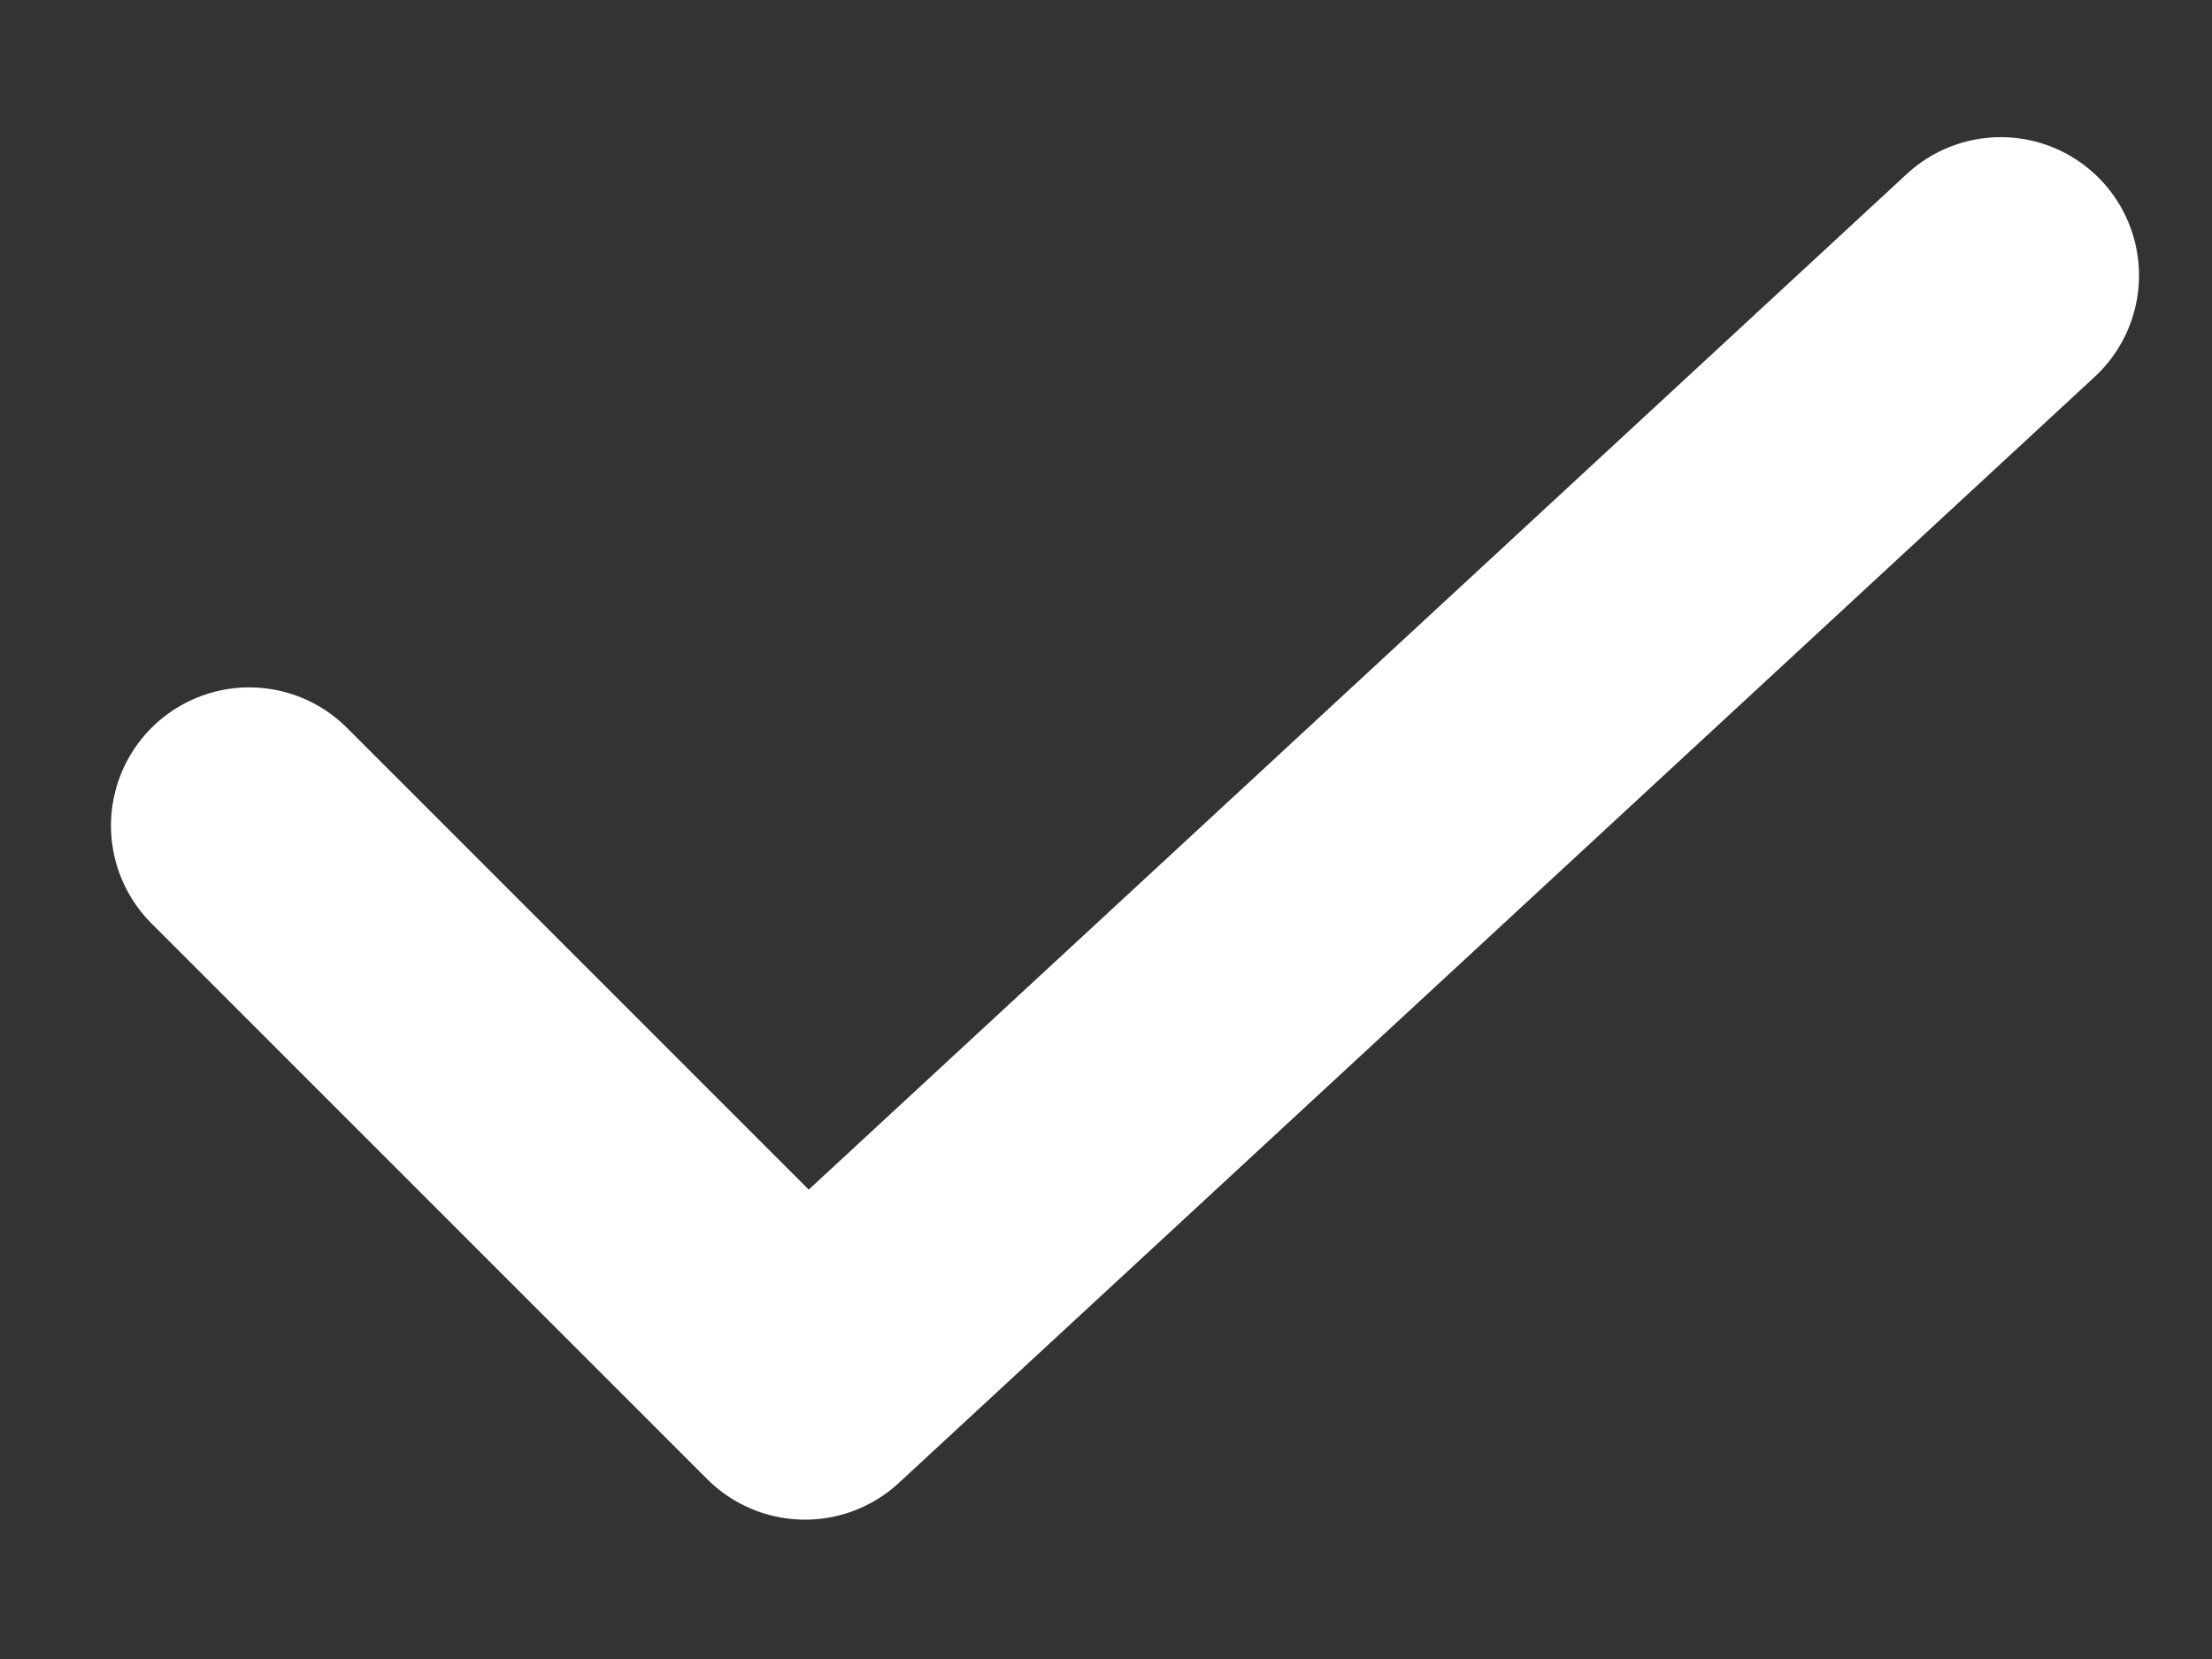
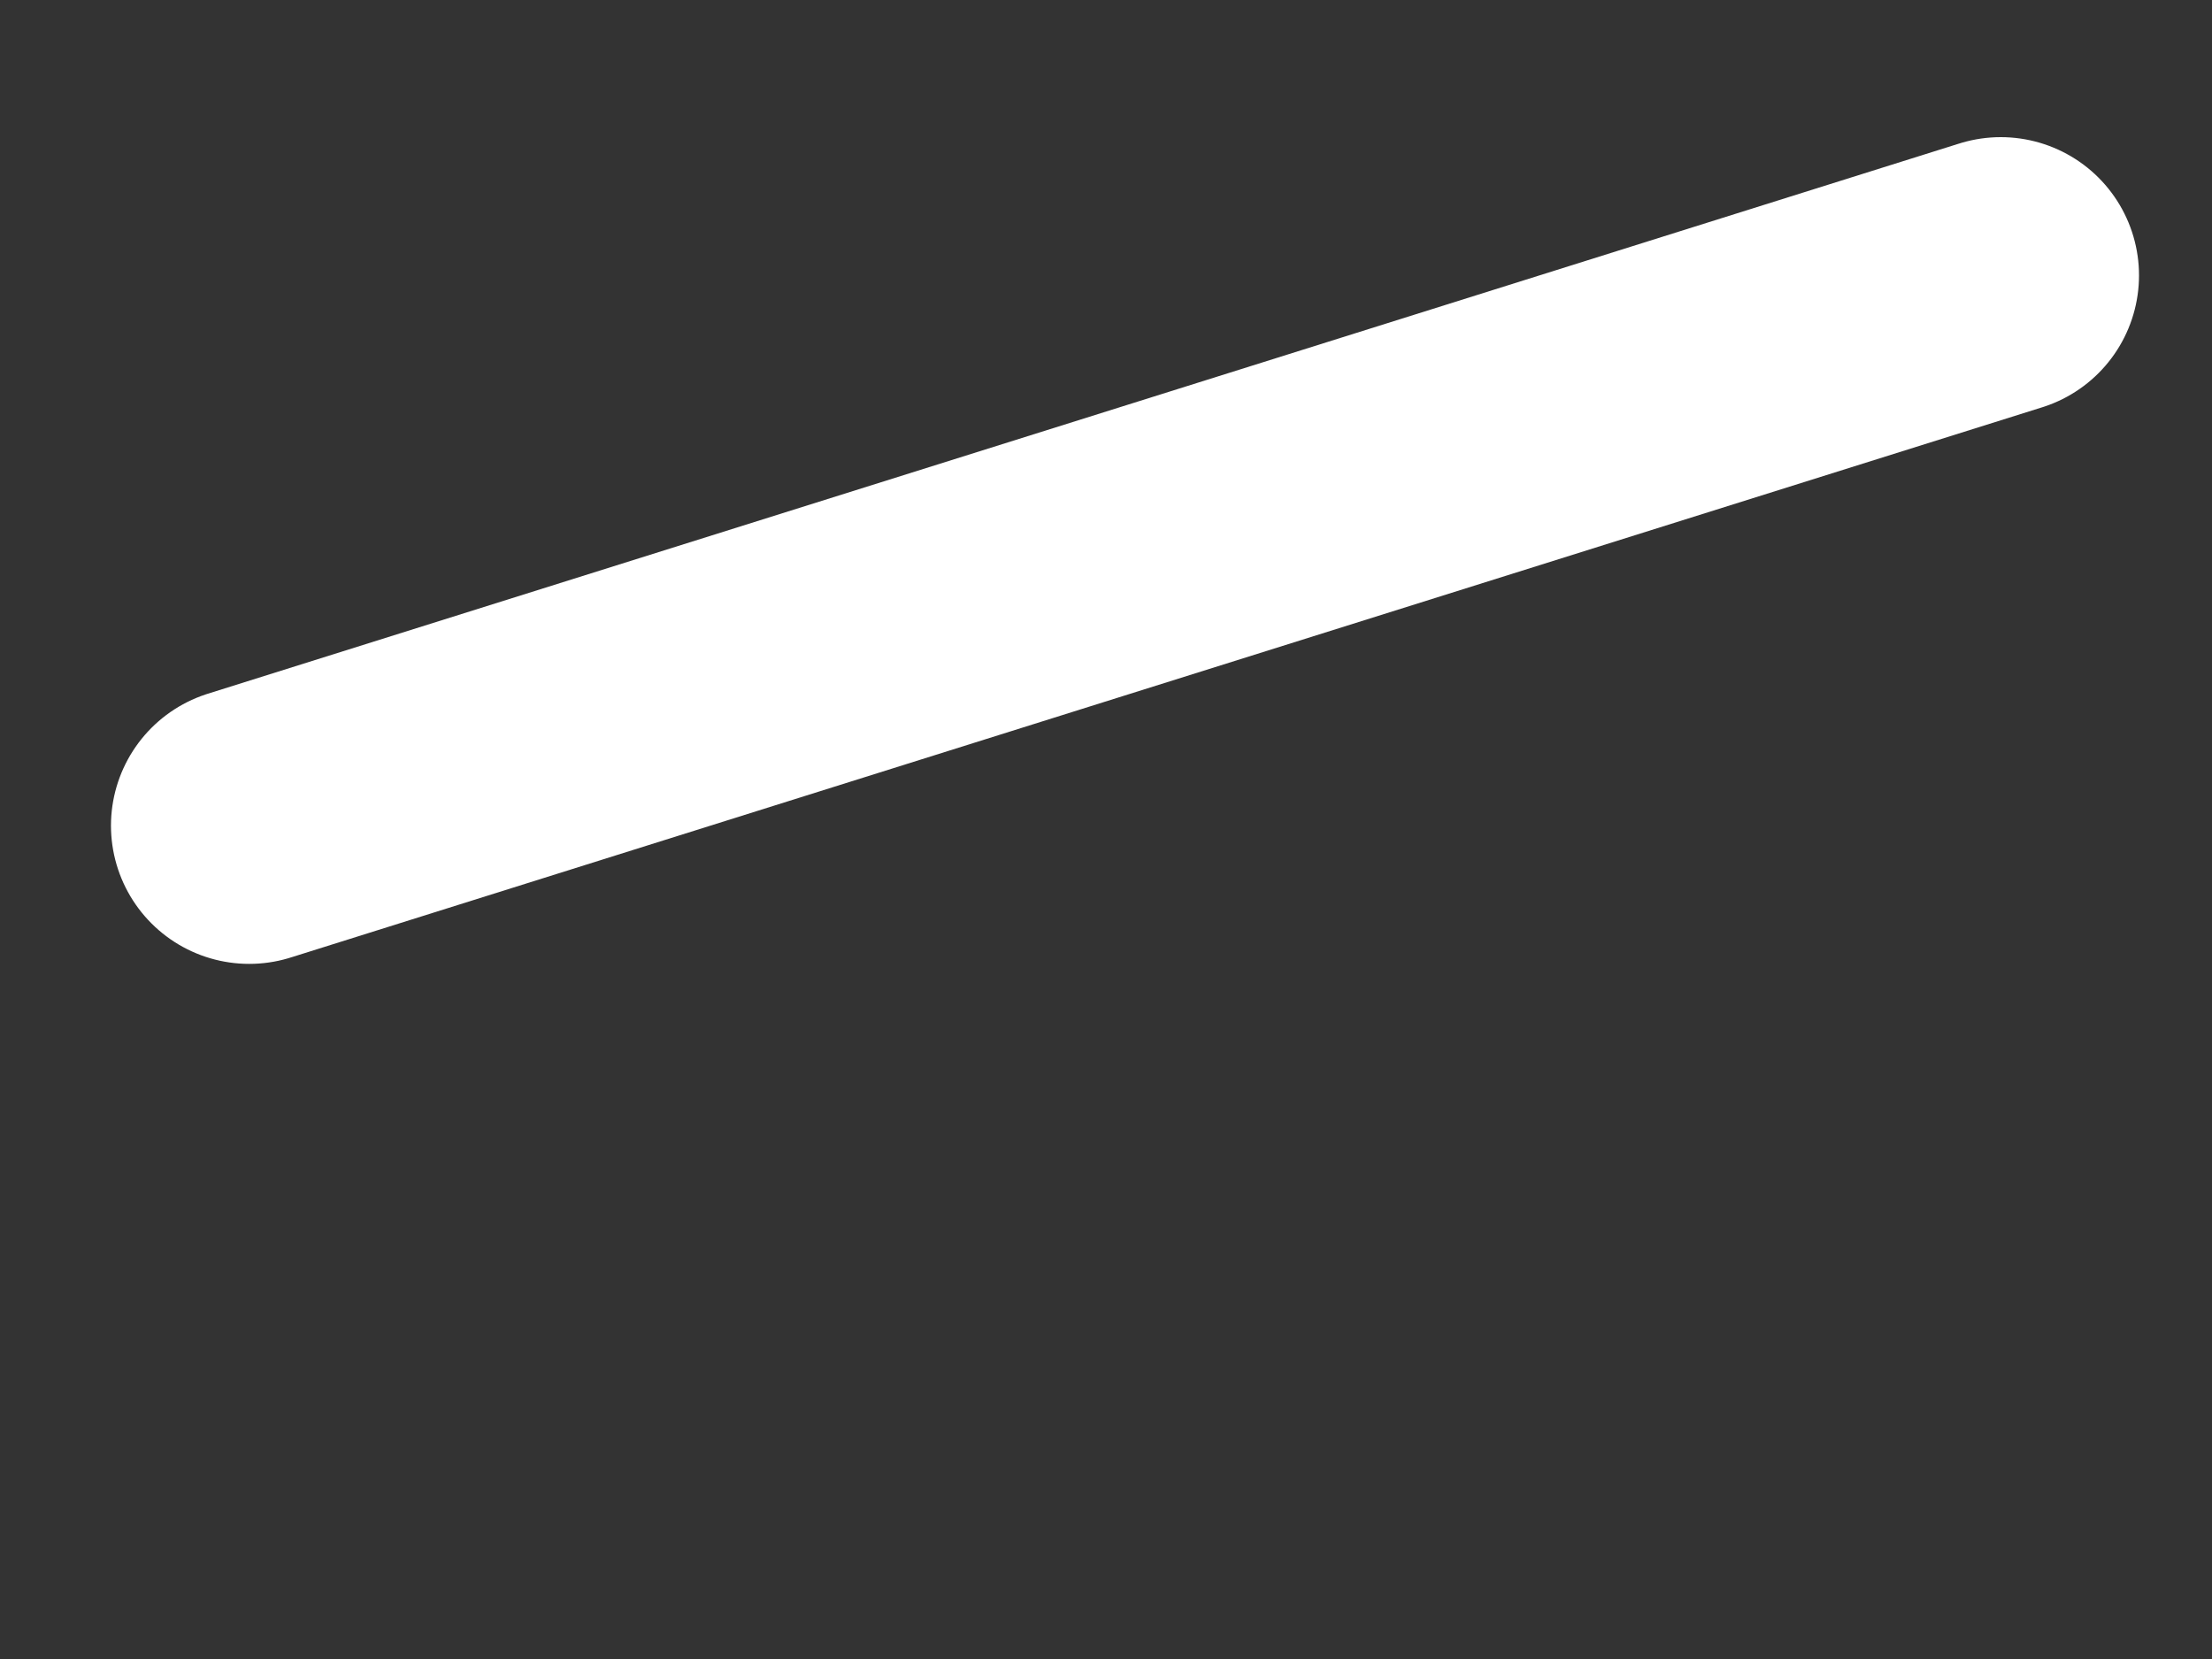
<svg xmlns="http://www.w3.org/2000/svg" width="12" height="9" viewBox="0 0 12 9" fill="none">
  <rect x="0" y="0" width="12" height="9" fill="#333333" stroke="none" />
-   <path d="M1.352 4.479L4.367 7.494L10.854 1.494" stroke="white" style="stroke:white;stroke-opacity:1;" stroke-width="1.5" stroke-linecap="round" stroke-linejoin="round" />
+   <path d="M1.352 4.479L10.854 1.494" stroke="white" style="stroke:white;stroke-opacity:1;" stroke-width="1.5" stroke-linecap="round" stroke-linejoin="round" />
</svg>